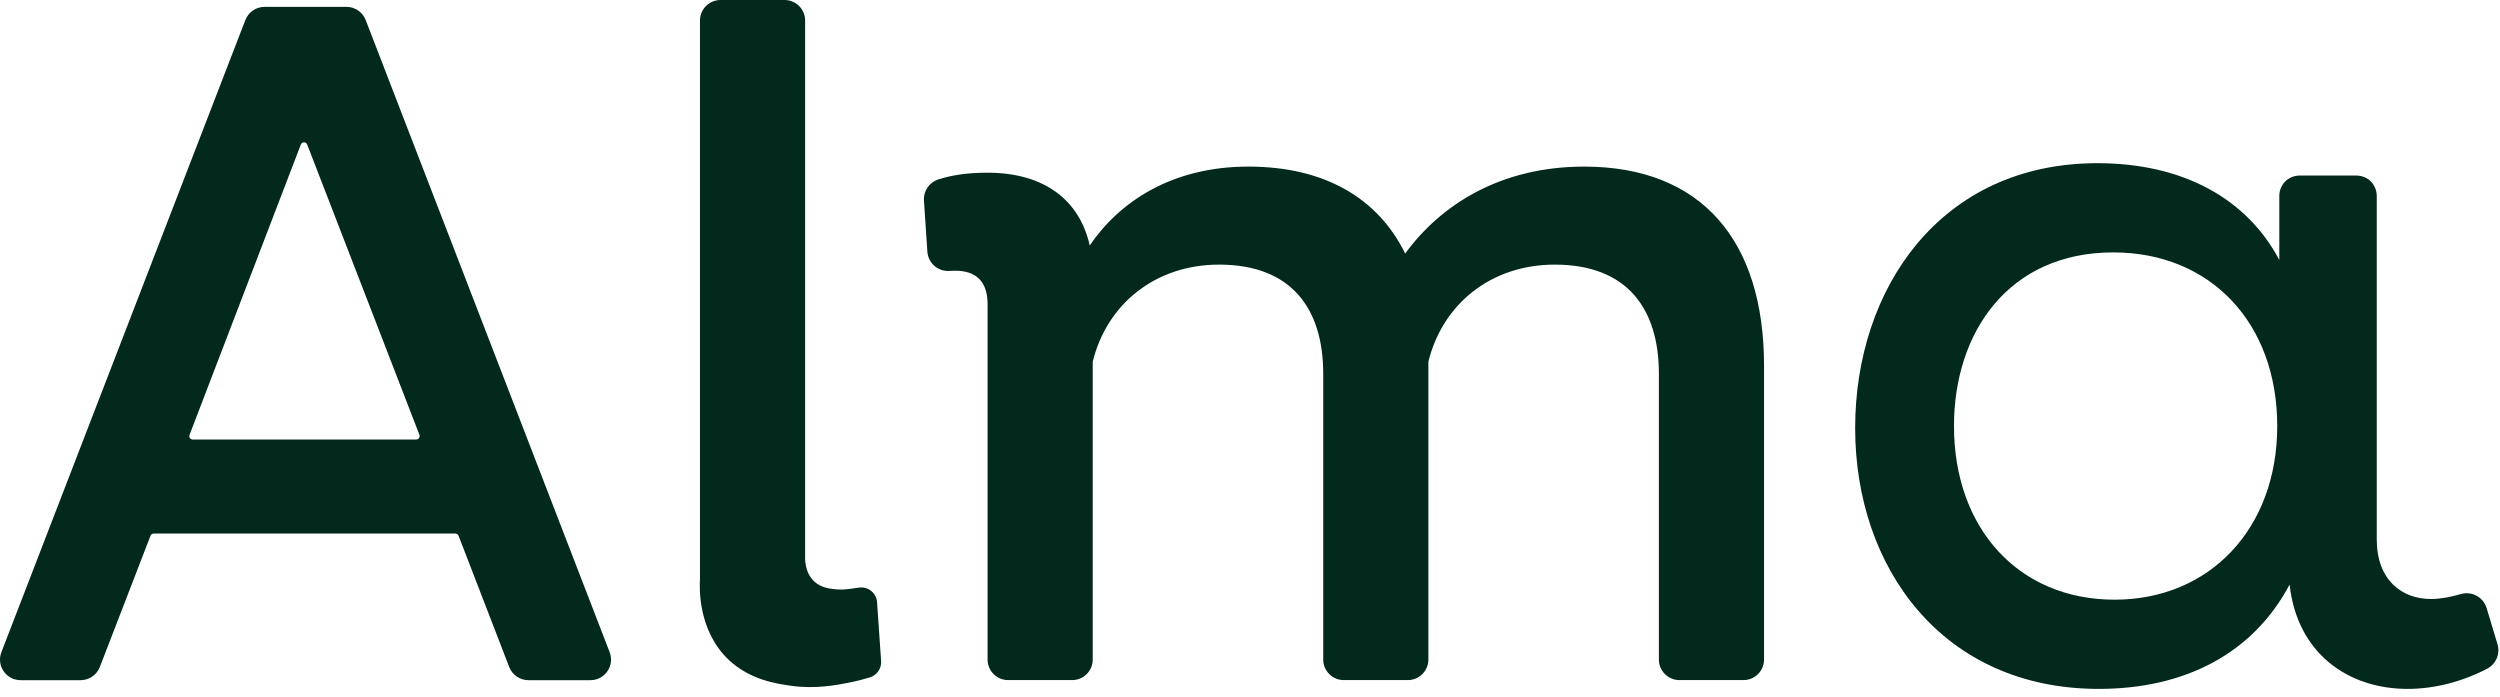
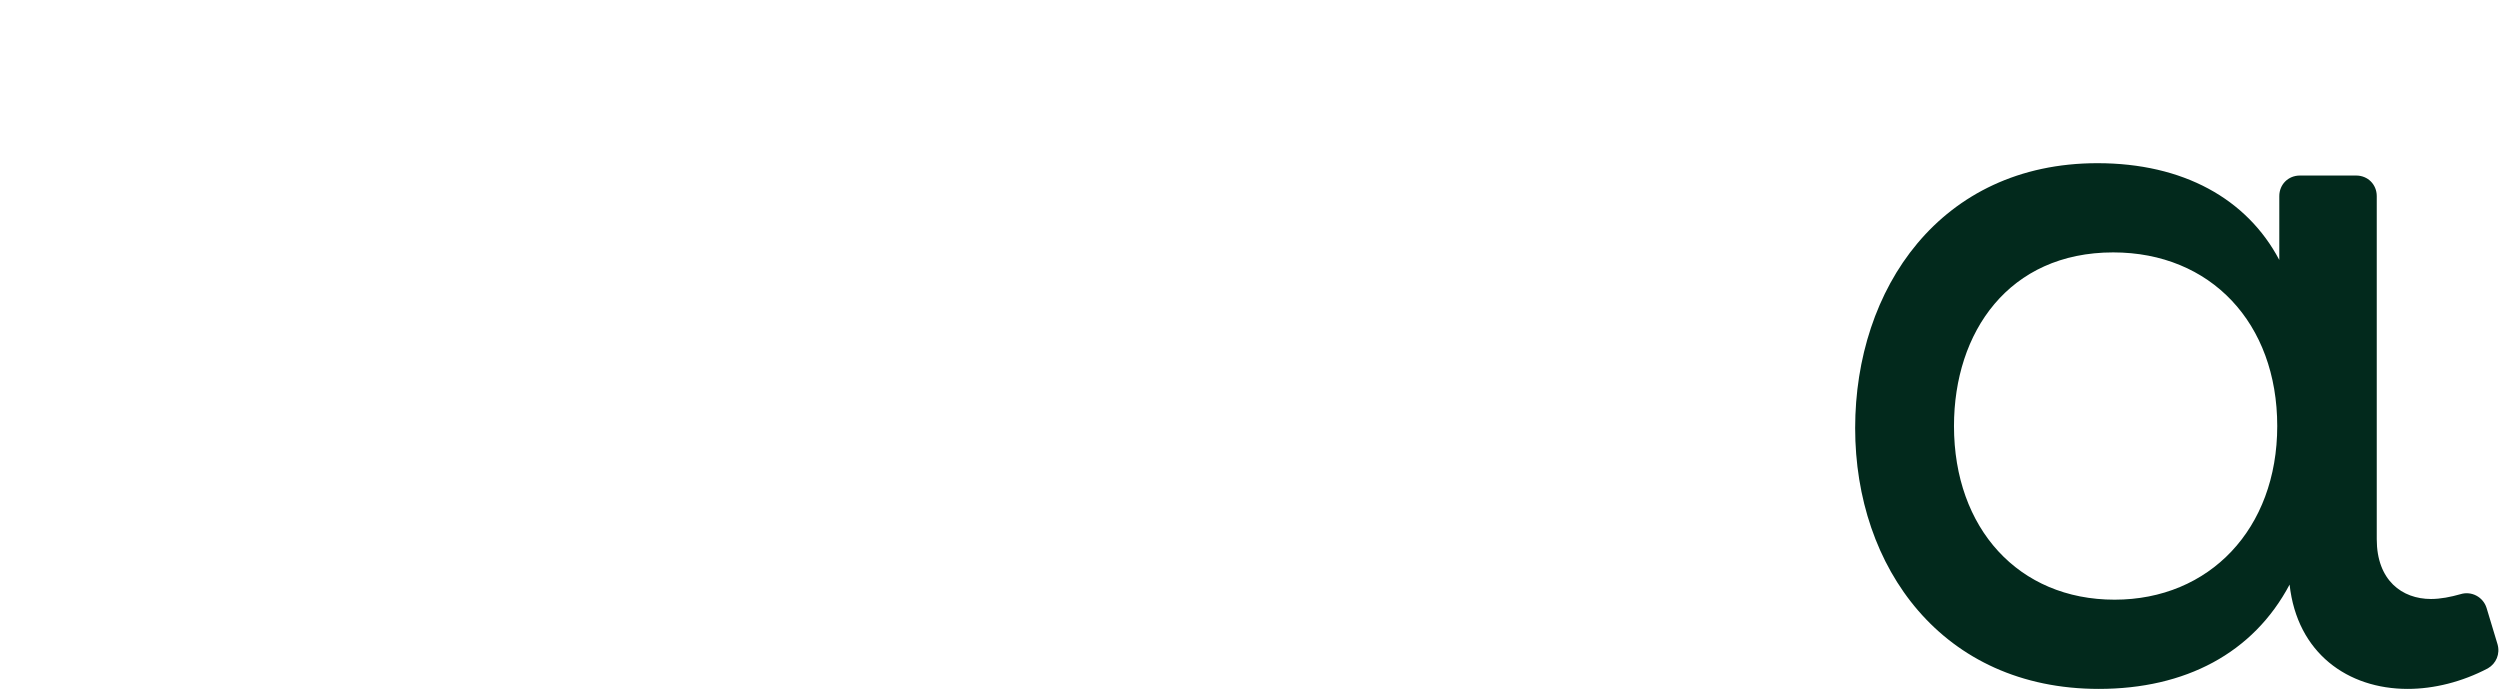
<svg xmlns="http://www.w3.org/2000/svg" fill="none" height="100%" overflow="visible" preserveAspectRatio="none" style="display: block;" viewBox="0 0 305 85" width="100%">
  <g id="New logo">
-     <path d="M96.459 83.659C99.49 84.094 102.086 83.575 103.652 83.265C104.573 83.081 105.402 82.863 106.114 82.645C106.977 82.377 107.554 81.565 107.496 80.661L107.002 73.467C106.926 72.337 105.896 71.516 104.766 71.692C104.757 71.692 104.749 71.692 104.741 71.692C103.518 71.876 102.907 71.968 102.17 71.91C101.349 71.843 100.244 71.751 99.373 70.972C98.117 69.841 98.209 68.041 98.225 67.714V2.512C98.225 1.122 97.103 0 95.713 0H87.908C86.518 0 85.396 1.122 85.396 2.512V70.67C85.338 71.625 85.111 76.951 88.938 80.535C91.526 82.947 94.717 83.407 96.459 83.659Z" fill="#02291C" />
-     <path clip-rule="evenodd" d="M64.469 82.981H72.031C73.798 82.981 75.012 81.213 74.376 79.564L44.614 2.445C44.245 1.474 43.307 0.838 42.269 0.838H32.278C31.24 0.838 30.31 1.474 29.933 2.445L0.171 79.564C-0.465 81.213 0.749 82.981 2.516 82.981H9.835C10.874 82.981 11.803 82.344 12.18 81.373L18.36 65.361C18.419 65.202 18.578 65.093 18.754 65.093H55.55C55.726 65.093 55.877 65.202 55.944 65.361L62.124 81.373C62.492 82.336 63.431 82.981 64.469 82.981ZM23.125 53.051L36.7 17.636C36.834 17.276 37.345 17.276 37.479 17.636L51.171 53.051C51.279 53.327 51.07 53.62 50.777 53.62H23.519C23.217 53.62 23.016 53.327 23.125 53.051Z" fill="#02291C" fill-rule="evenodd" />
-     <path d="M171.433 30.935C175.746 25.014 183.023 20.325 193.265 20.325C207.568 20.325 215.213 29.327 215.213 44.618V80.46C215.213 81.85 214.091 82.972 212.701 82.972H204.896C203.506 82.972 202.384 81.85 202.384 80.46V45.606C202.384 37.709 198.557 32.283 189.68 32.283C181.909 32.283 175.989 37.09 174.263 44.124V80.46C174.263 81.85 173.141 82.972 171.751 82.972H163.946C162.556 82.972 161.434 81.85 161.434 80.46V45.606C161.434 37.709 157.607 32.283 148.73 32.283C140.959 32.283 135.039 37.09 133.313 44.124V80.46C133.313 81.85 132.191 82.972 130.801 82.972H122.996C121.606 82.972 120.484 81.85 120.484 80.46V37.098C120.484 34.259 119.002 33.028 116.54 33.028C116.297 33.028 116.062 33.037 115.836 33.053C114.446 33.145 113.24 32.115 113.14 30.717L112.721 24.453C112.646 23.281 113.391 22.217 114.522 21.874C116.004 21.413 117.788 21.07 120.484 21.07C127.393 21.07 131.706 24.403 132.945 29.947C136.646 24.52 143.061 20.325 152.306 20.325C161.568 20.325 168.108 24.152 171.433 30.935Z" fill="#02291C" />
    <path clip-rule="evenodd" d="M296.578 73.077C297.751 73.077 299.006 72.826 300.179 72.491C301.518 72.072 302.942 72.826 303.36 74.165L304.7 78.603C305.035 79.775 304.533 80.948 303.528 81.534C300.346 83.208 296.913 84.046 293.732 84.046C286.447 84.046 280.251 79.692 279.33 71.319C274.892 79.692 266.603 84.046 256.053 84.046C236.963 84.046 226.329 69.225 226.329 52.228C226.329 35.231 236.712 19.909 255.886 19.909C266.352 19.909 274.139 24.262 278.074 31.715V23.928C278.074 22.504 279.163 21.416 280.586 21.416H287.452C288.875 21.416 289.964 22.504 289.964 23.928V65.793C289.964 70.816 293.062 73.077 296.578 73.077ZM238.386 51.977C238.386 64.453 246.257 73.161 257.979 73.161C269.534 73.161 277.823 64.537 277.823 51.977C277.823 39.418 269.701 30.793 257.811 30.793C245.084 30.793 238.386 40.506 238.386 51.977Z" fill="#02291C" fill-rule="evenodd" />
  </g>
</svg>